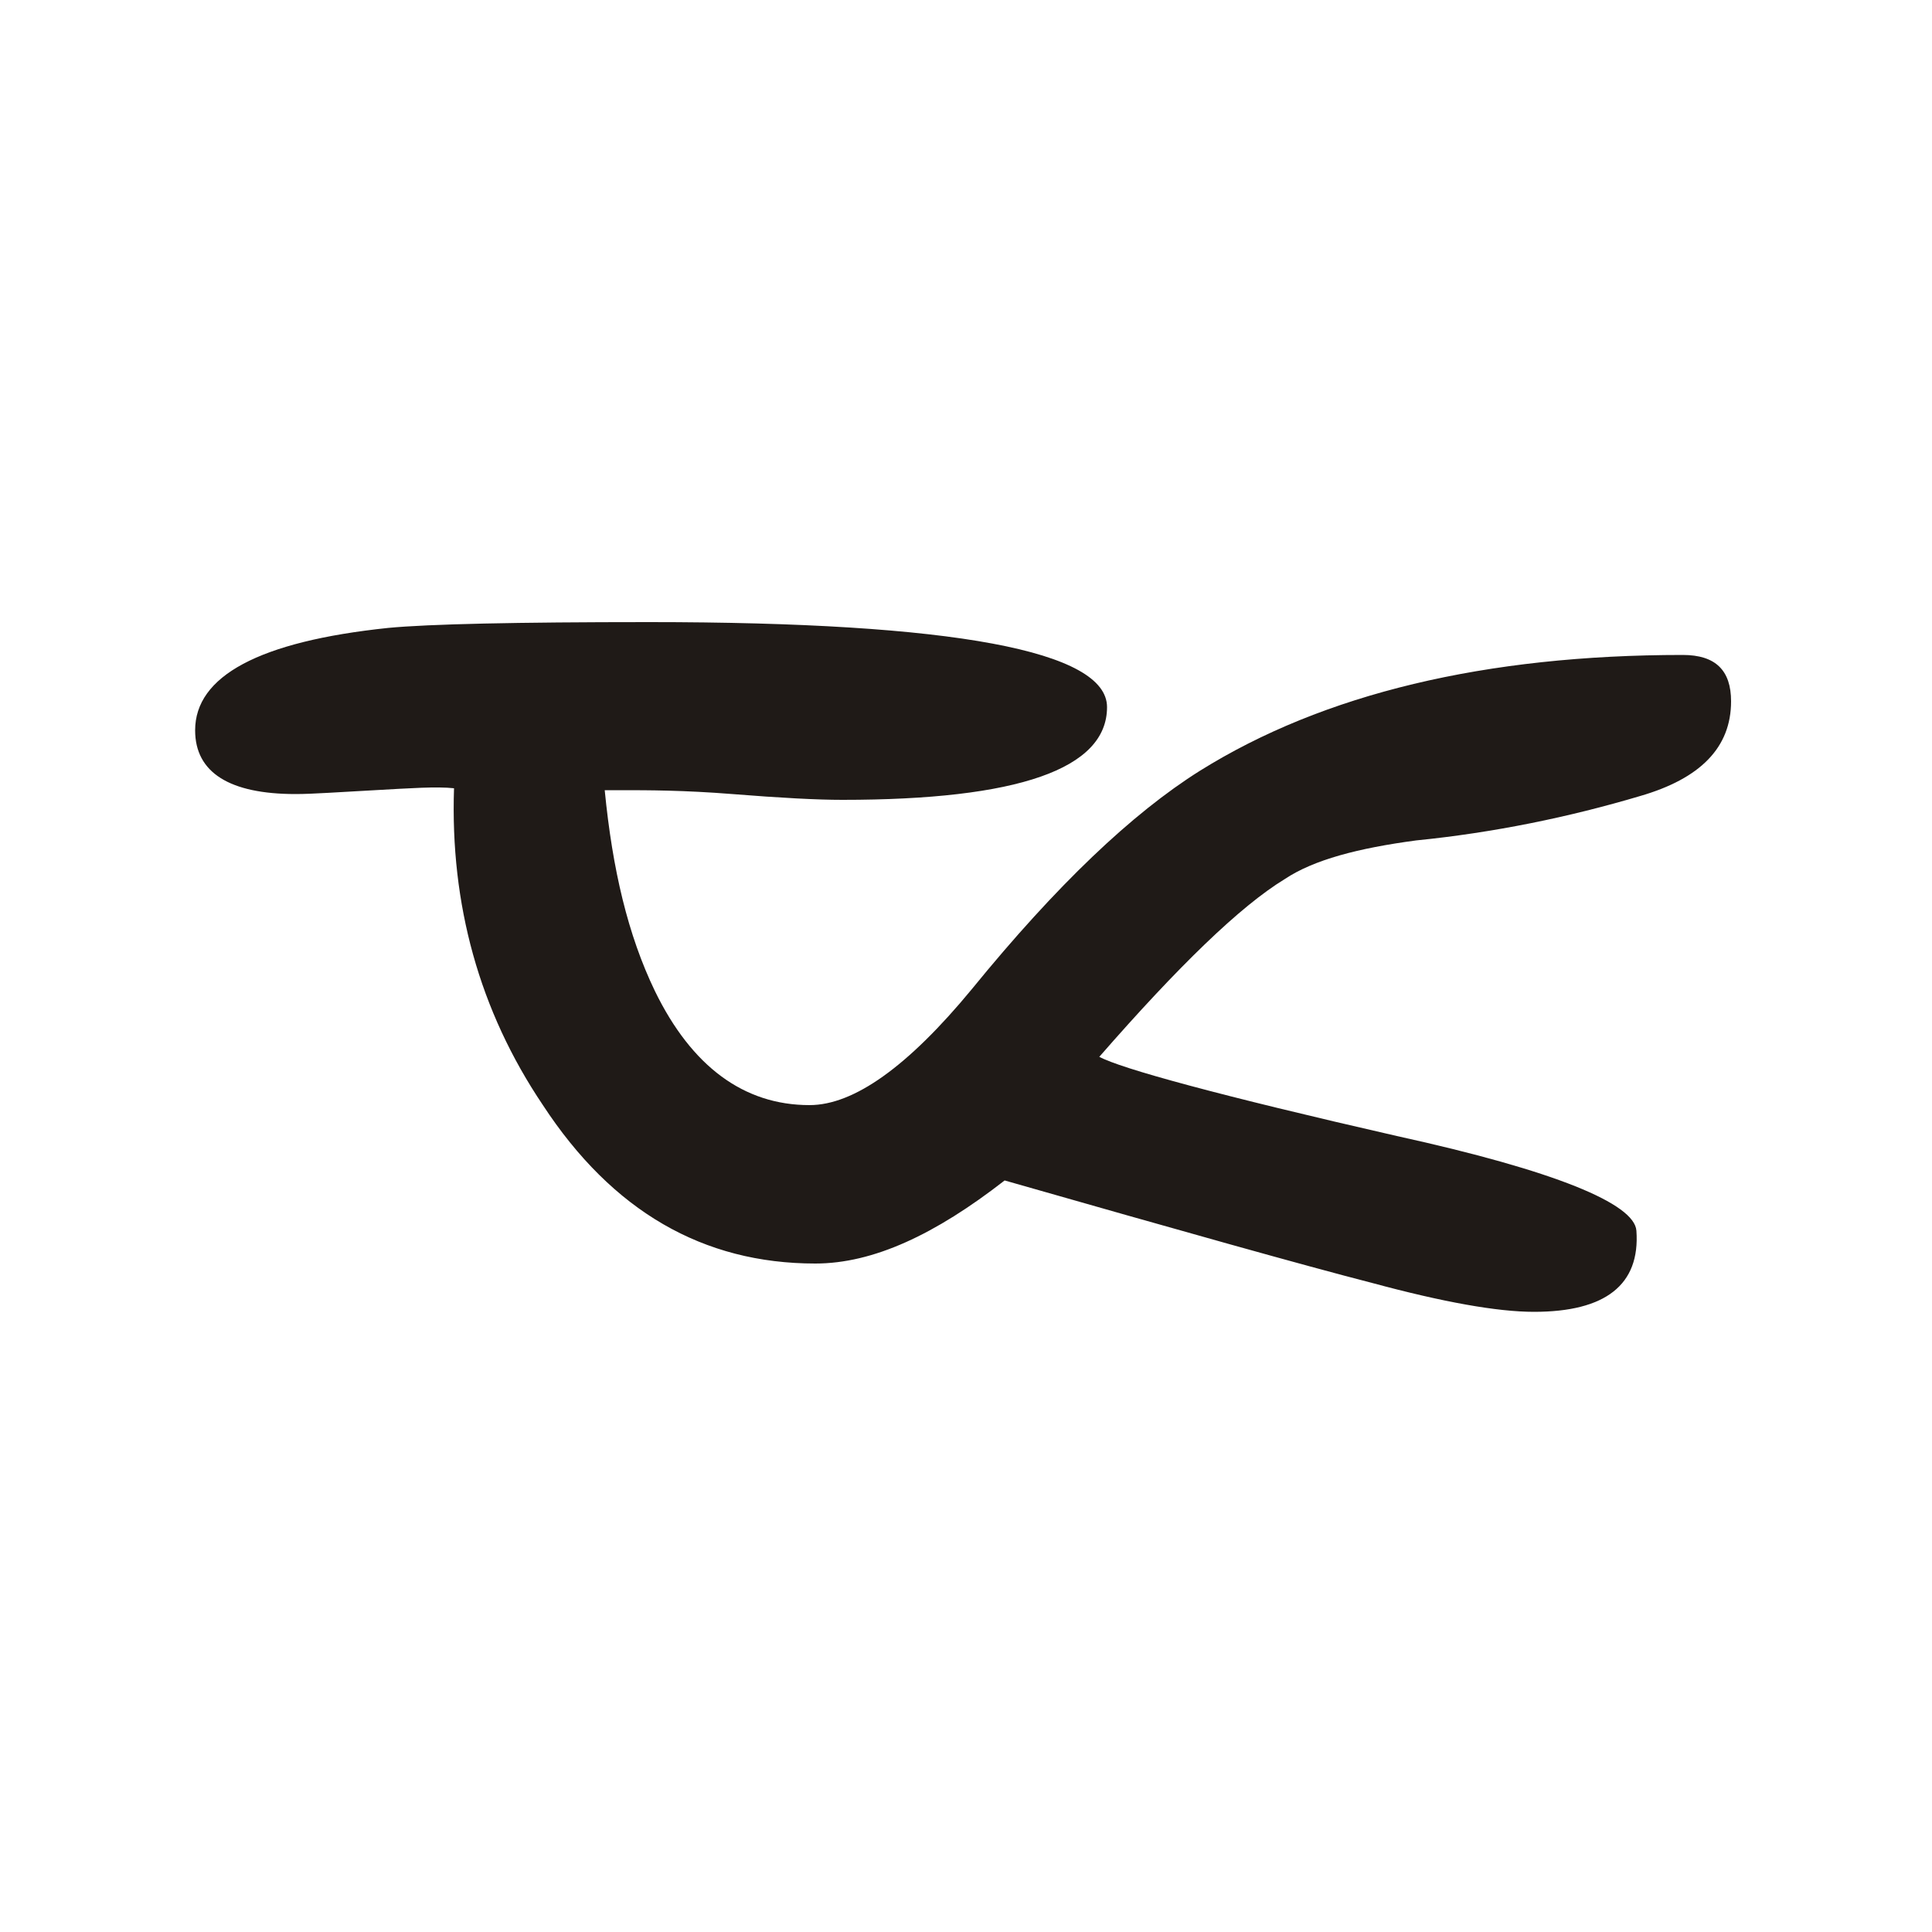
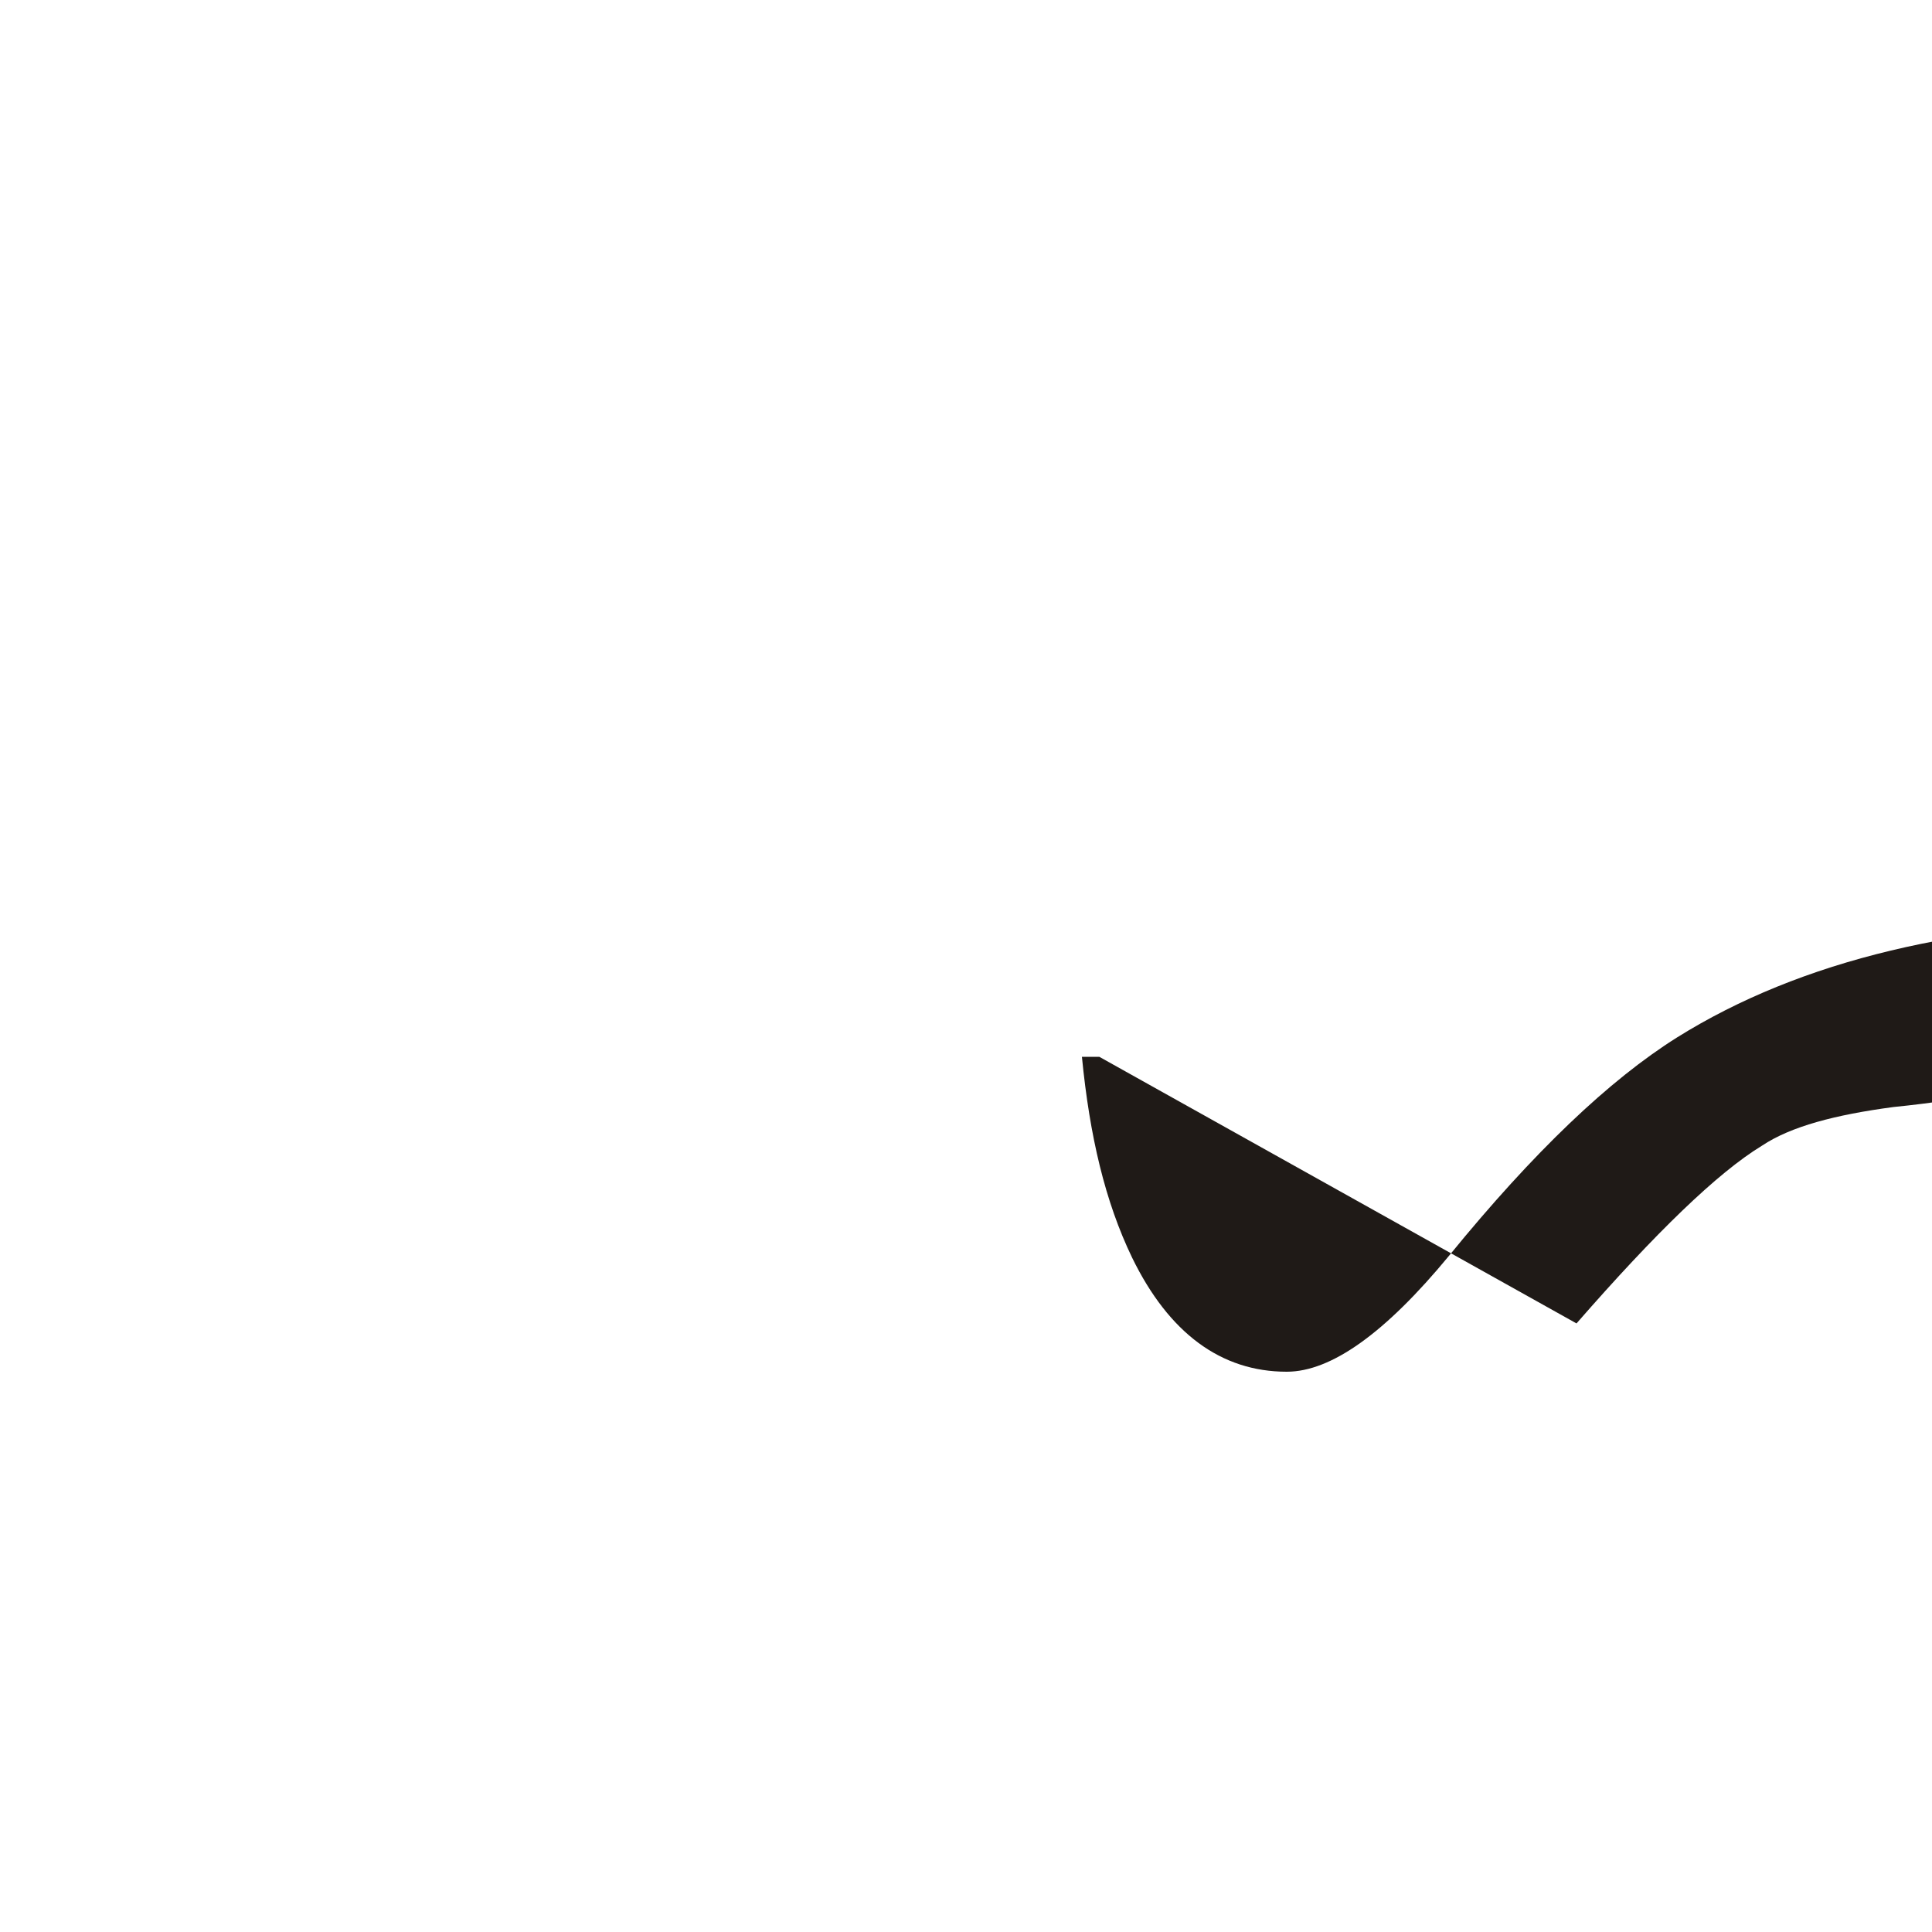
<svg xmlns="http://www.w3.org/2000/svg" xml:space="preserve" width="1in" height="1in" style="shape-rendering:geometricPrecision; text-rendering:geometricPrecision; image-rendering:optimizeQuality; fill-rule:evenodd; clip-rule:evenodd" viewBox="0 0 1 1">
  <defs>
    <style type="text/css">
   
    .fil0 {fill:#1F1A17;fill-rule:nonzero}
   
  </style>
  </defs>
  <g id="Layer_x0020_1">
-     <path class="fil0" d="M0.569 0.547c0.011,0.006 0.062,0.02 0.154,0.041 0.082,0.018 0.123,0.035 0.124,0.049 0.002,0.028 -0.016,0.042 -0.053,0.042 -0.019,0 -0.047,-0.005 -0.084,-0.015 -0.035,-0.009 -0.099,-0.027 -0.19,-0.053 -0.036,0.028 -0.068,0.043 -0.098,0.043 -0.058,0 -0.105,-0.027 -0.141,-0.082 -0.033,-0.049 -0.048,-0.104 -0.046,-0.164 -0.009,-0.001 -0.023,-0 -0.041,0.001 -0.019,0.001 -0.032,0.002 -0.041,0.002 -0.034,0 -0.052,-0.011 -0.052,-0.033 0,-0.028 0.033,-0.046 0.1,-0.053 0.021,-0.002 0.066,-0.003 0.135,-0.003 0.158,0 0.237,0.015 0.237,0.044 0,0.032 -0.046,0.048 -0.137,0.048 -0.013,0 -0.032,-0.001 -0.057,-0.003 -0.025,-0.002 -0.044,-0.002 -0.057,-0.002l-0.009 0c0.004,0.041 0.012,0.075 0.026,0.104 0.019,0.039 0.046,0.059 0.08,0.059 0.023,0 0.051,-0.02 0.084,-0.06 0.044,-0.054 0.083,-0.091 0.118,-0.113 0.064,-0.04 0.148,-0.06 0.25,-0.06 0.017,0 0.025,0.008 0.025,0.024 0,0.024 -0.016,0.04 -0.047,0.049 -0.037,0.011 -0.076,0.019 -0.116,0.023 -0.03,0.004 -0.053,0.01 -0.068,0.02 -0.023,0.014 -0.055,0.045 -0.096,0.092z" />
+     <path class="fil0" d="M0.569 0.547l-0.009 0c0.004,0.041 0.012,0.075 0.026,0.104 0.019,0.039 0.046,0.059 0.08,0.059 0.023,0 0.051,-0.02 0.084,-0.06 0.044,-0.054 0.083,-0.091 0.118,-0.113 0.064,-0.04 0.148,-0.06 0.25,-0.06 0.017,0 0.025,0.008 0.025,0.024 0,0.024 -0.016,0.04 -0.047,0.049 -0.037,0.011 -0.076,0.019 -0.116,0.023 -0.03,0.004 -0.053,0.01 -0.068,0.02 -0.023,0.014 -0.055,0.045 -0.096,0.092z" />
  </g>
</svg>